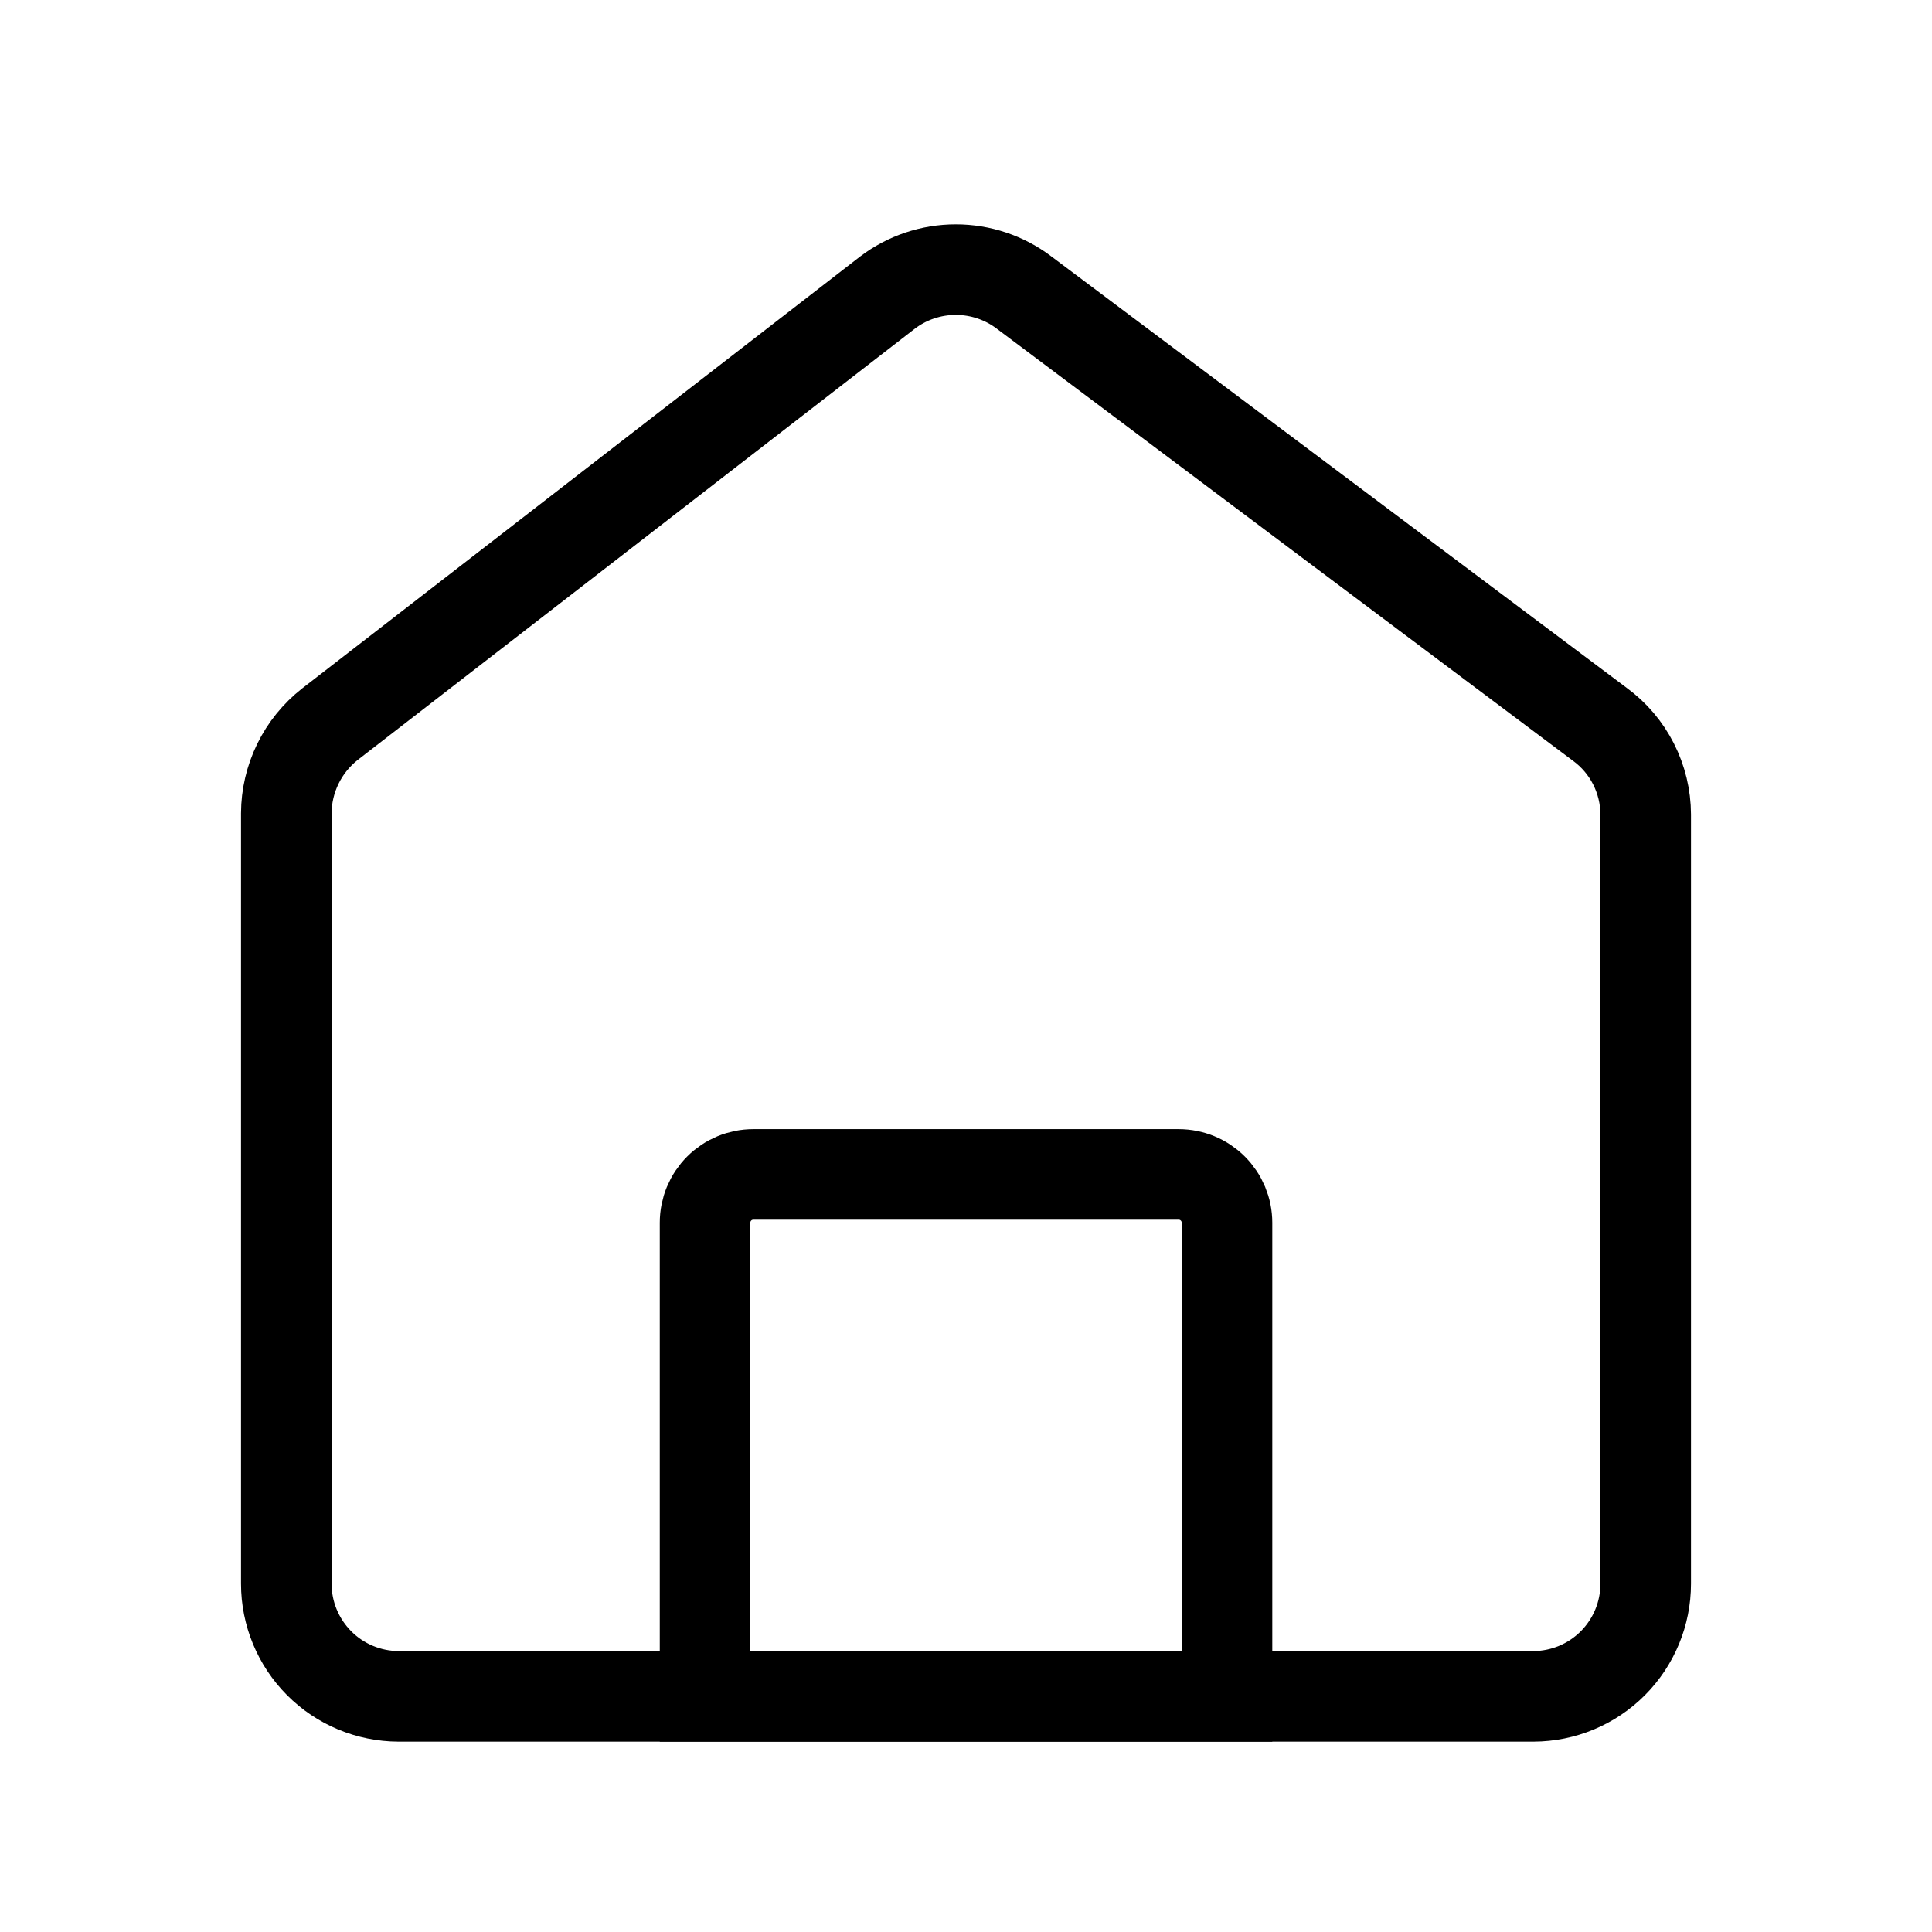
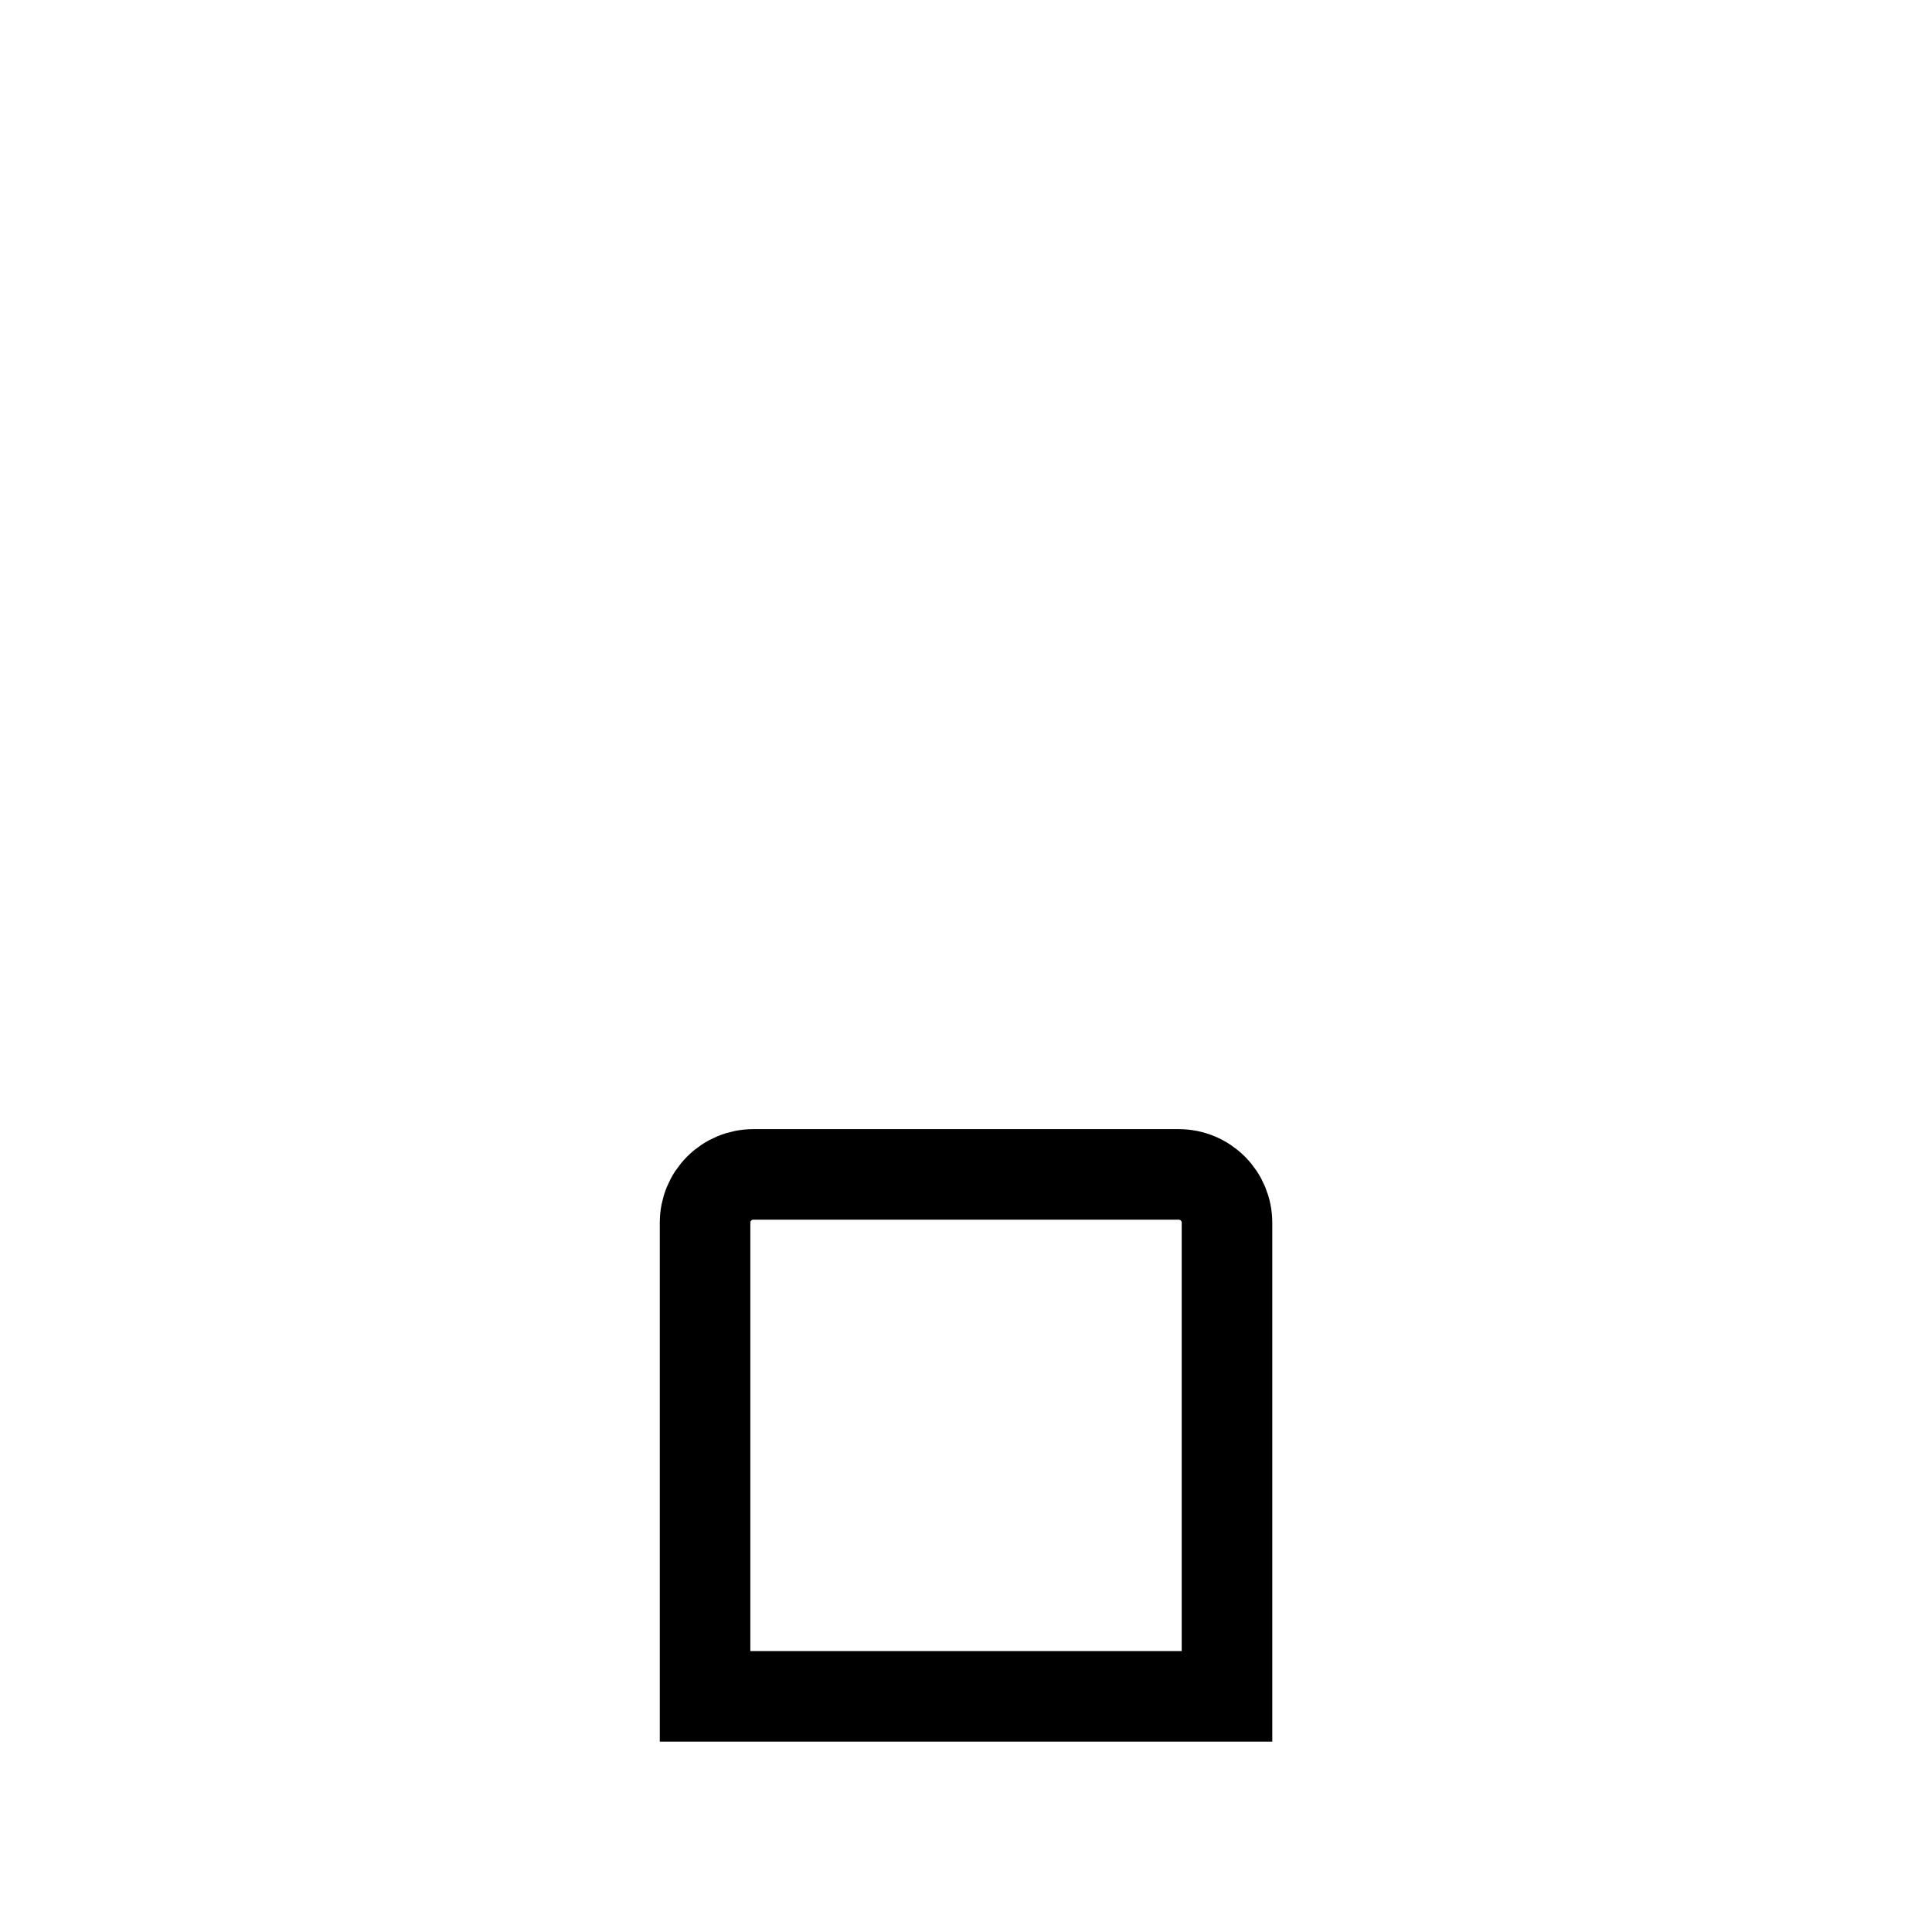
<svg xmlns="http://www.w3.org/2000/svg" width="32" height="32" viewBox="0 0 32 32" fill="none">
-   <path d="M27.258 13.491V26.231C27.258 26.725 27.062 27.198 26.714 27.548C26.365 27.898 25.893 28.095 25.399 28.097H6.601C6.107 28.095 5.634 27.898 5.286 27.548C4.938 27.198 4.742 26.725 4.742 26.231V13.472C4.743 13.187 4.809 12.907 4.934 12.651C5.058 12.396 5.24 12.172 5.463 11.996L14.7 4.846C15.025 4.599 15.423 4.466 15.831 4.466C16.239 4.466 16.637 4.599 16.962 4.846L26.497 11.996C26.733 12.168 26.924 12.393 27.056 12.653C27.188 12.913 27.257 13.2 27.258 13.491V13.491Z" stroke="black" stroke-width="1.5" stroke-miterlimit="10" />
  <path d="M12.477 19.452H19.523C19.735 19.452 19.938 19.536 20.088 19.686C20.238 19.836 20.323 20.039 20.323 20.251V28.097H11.678V20.251C11.678 20.039 11.762 19.836 11.912 19.686C12.062 19.536 12.265 19.452 12.477 19.452V19.452Z" stroke="black" stroke-width="1.5" stroke-miterlimit="10" />
</svg>